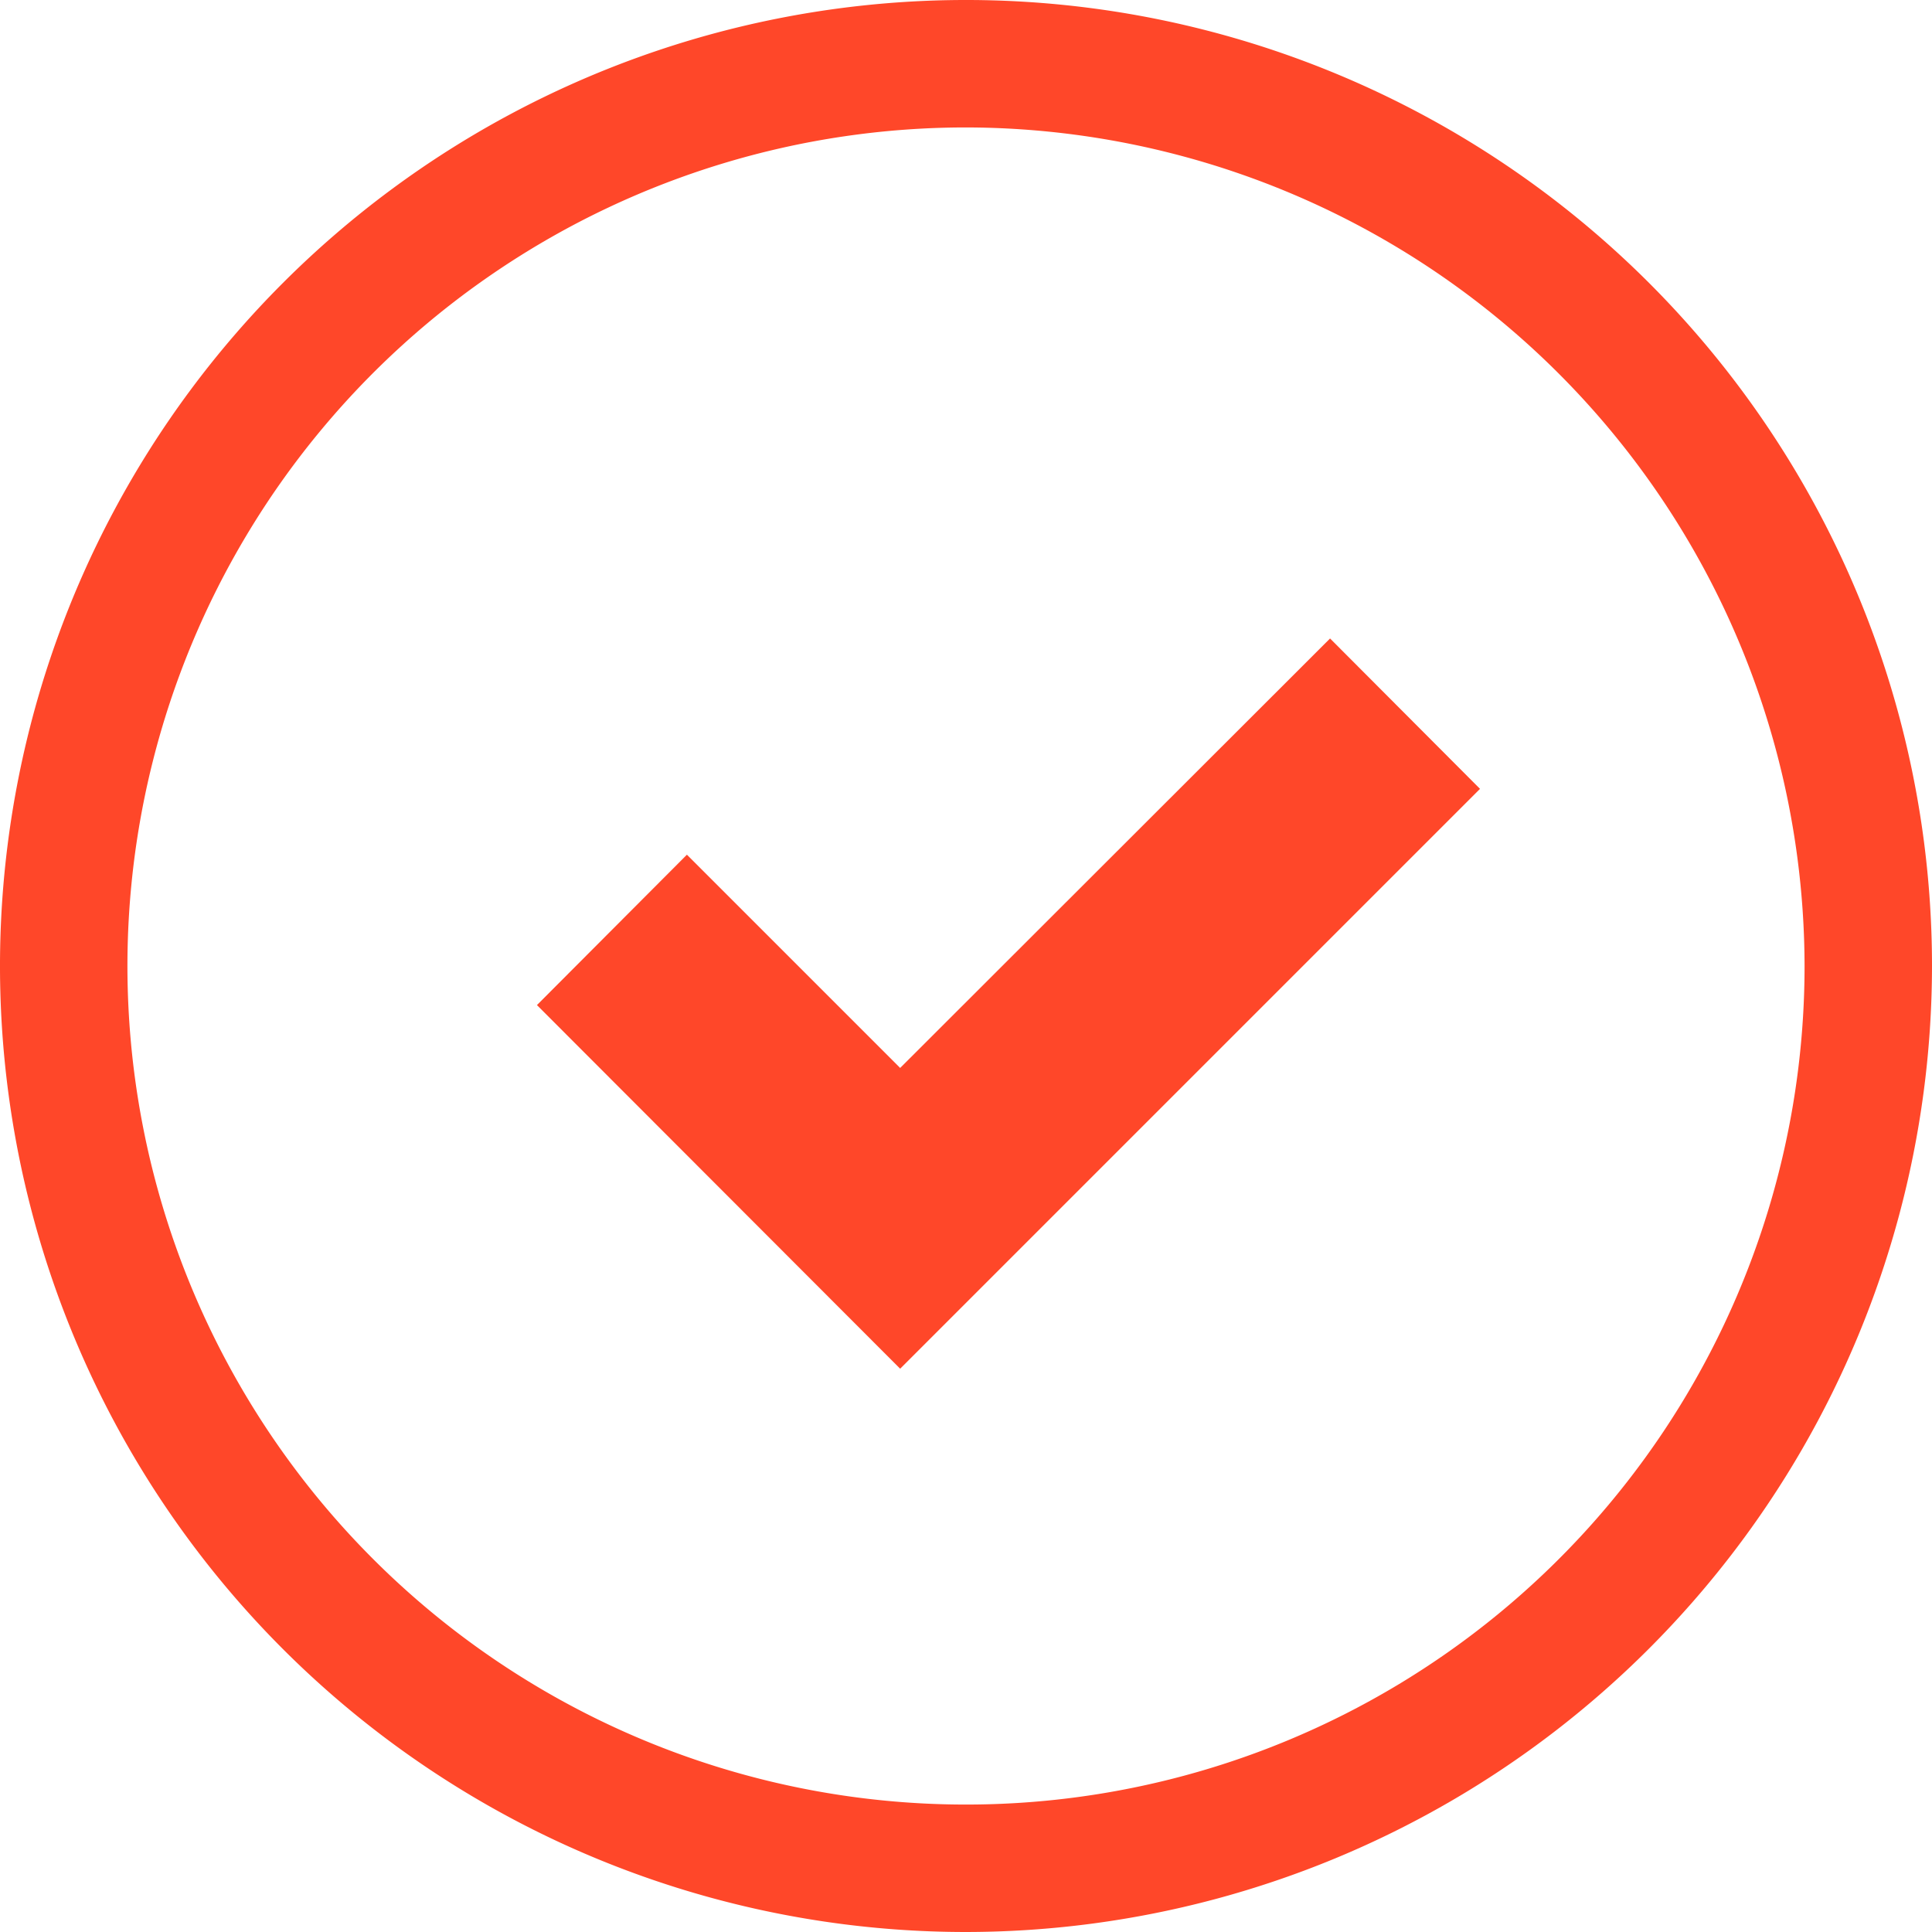
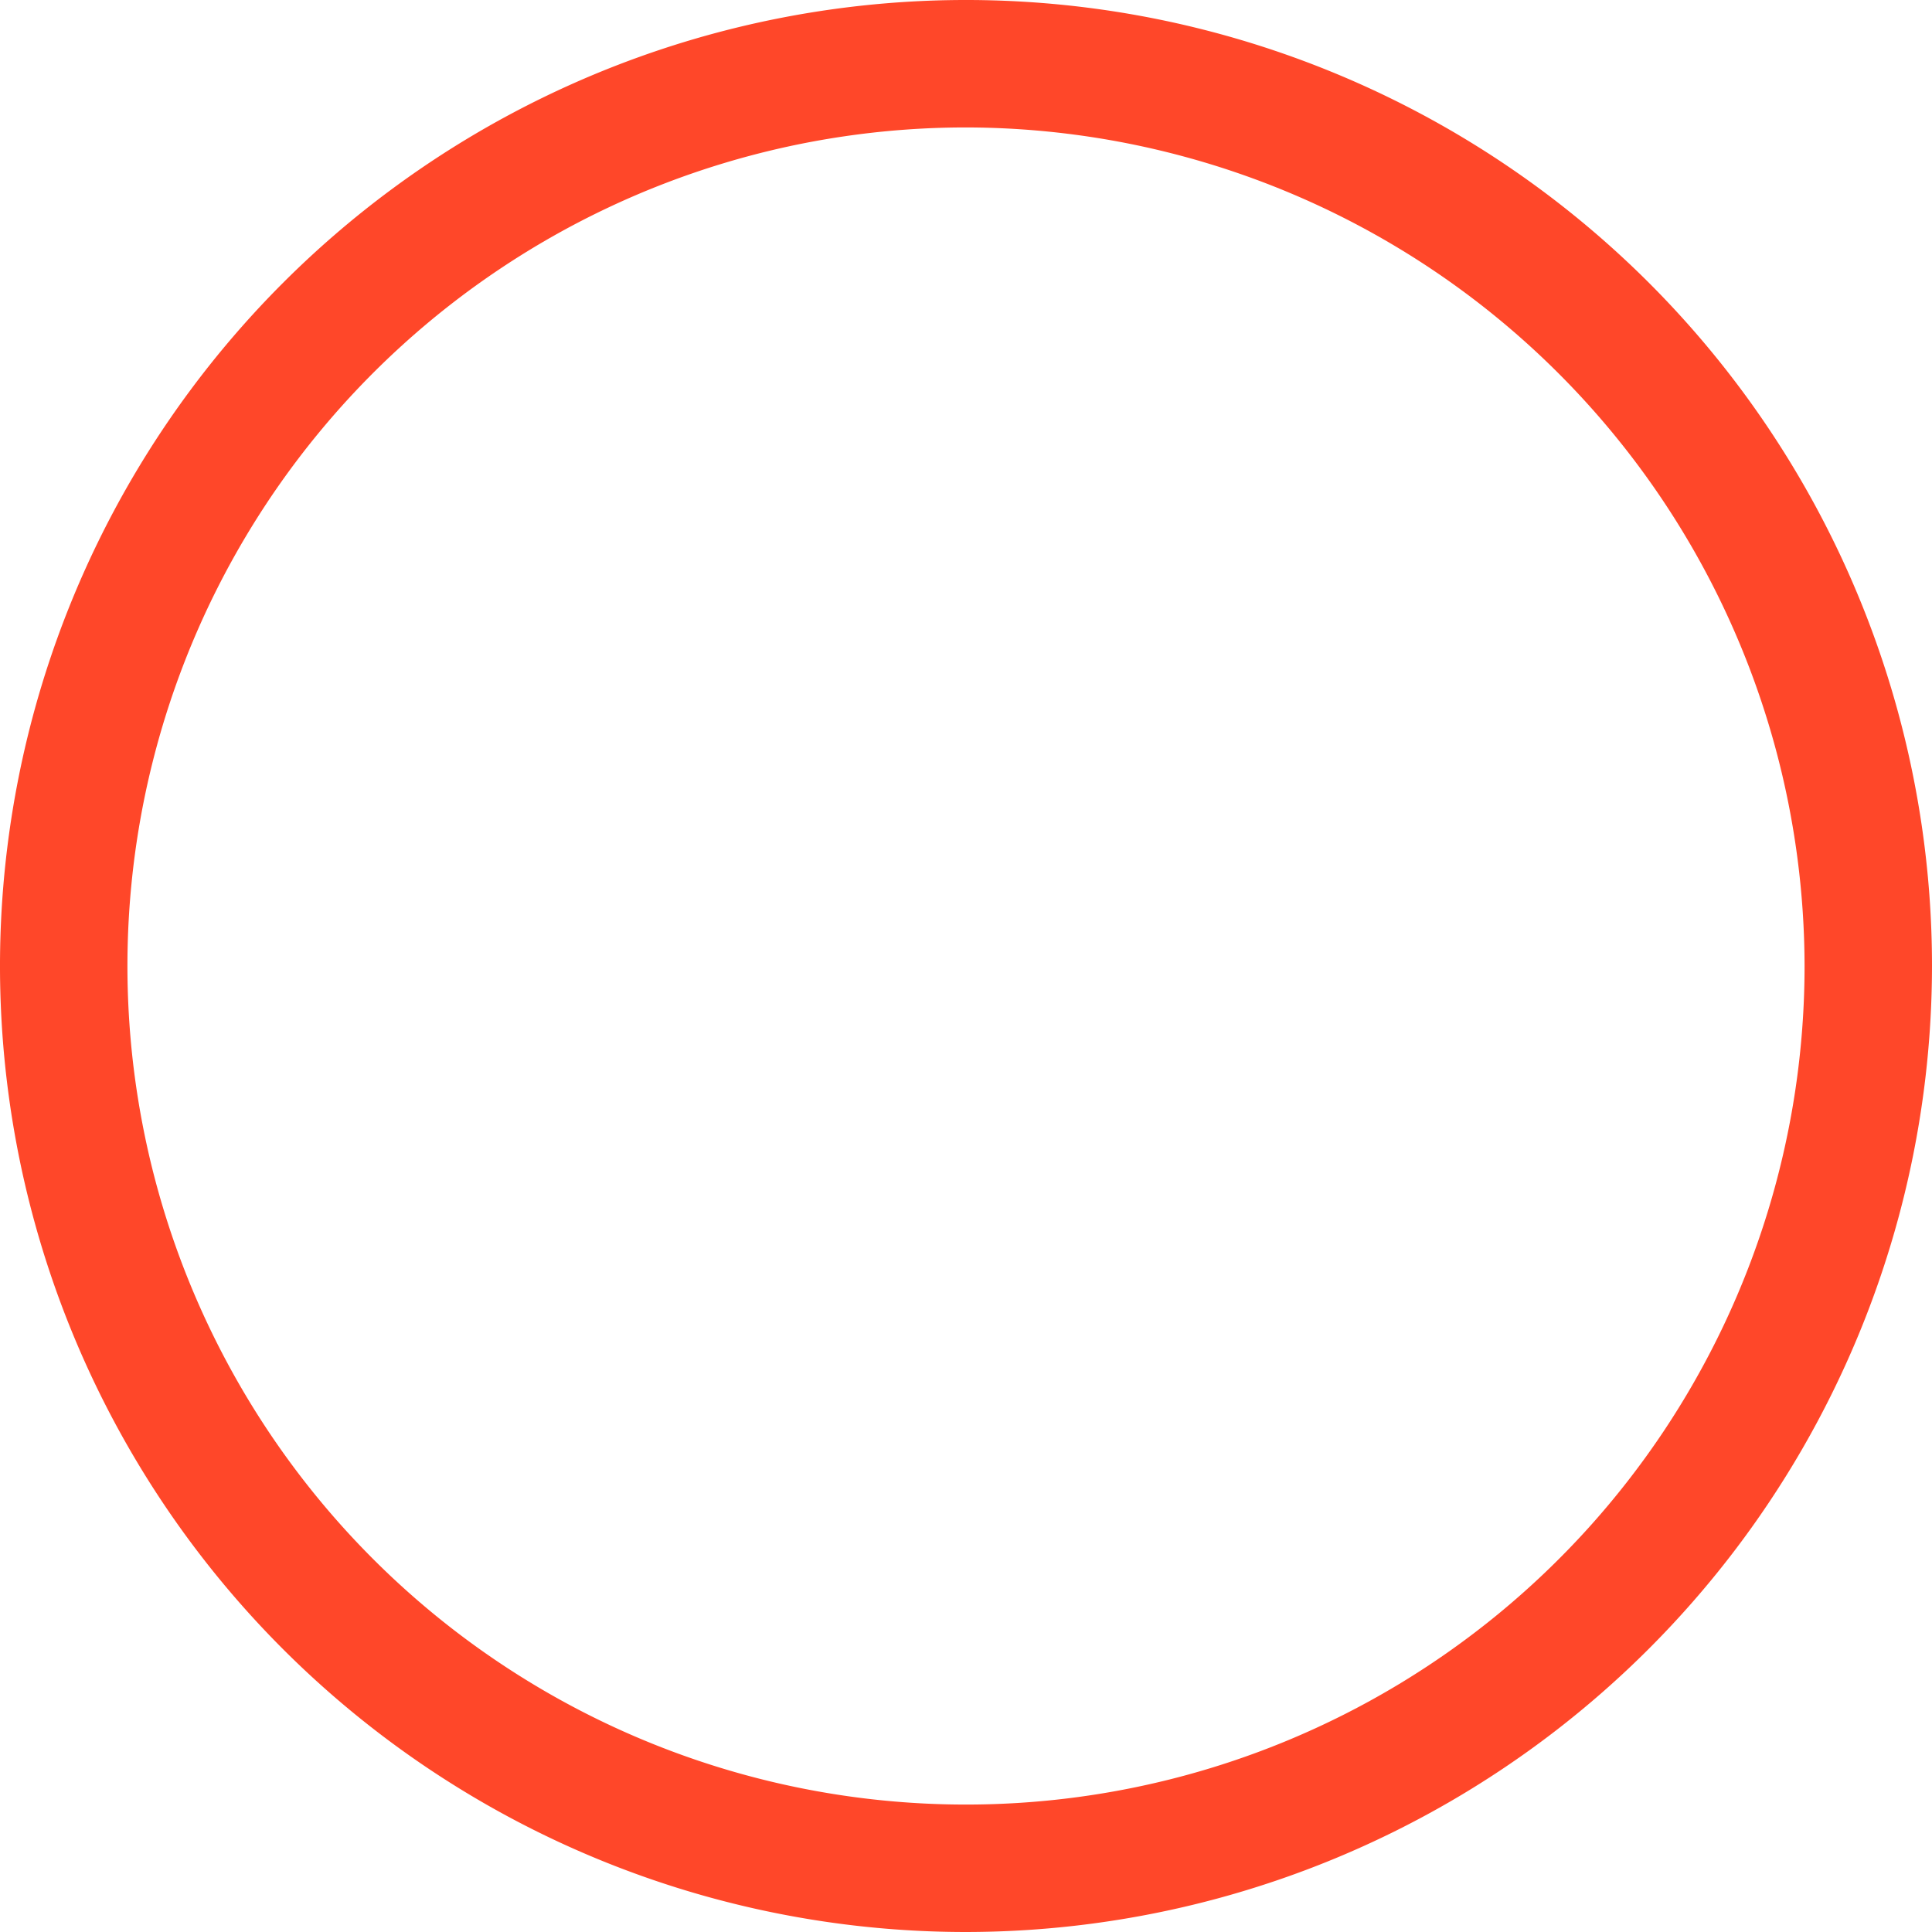
<svg xmlns="http://www.w3.org/2000/svg" data-name="Layer 1" viewBox="0 0 45.48 45.48">
  <defs>
    <style>.cls-1{fill:#ff4729;}</style>
  </defs>
  <path class="cls-1" d="M22.74,45.48A22.74,22.74,0,1,1,45.48,22.74,22.76,22.76,0,0,1,22.74,45.48ZM22.74,3A19.74,19.74,0,1,0,42.48,22.74,19.77,19.77,0,0,0,22.74,3Z" />
-   <polygon class="cls-1" points="21.19 32.22 12.64 23.66 16.17 20.12 21.19 25.14 31.31 15.03 34.84 18.57 21.19 32.22" />
</svg>